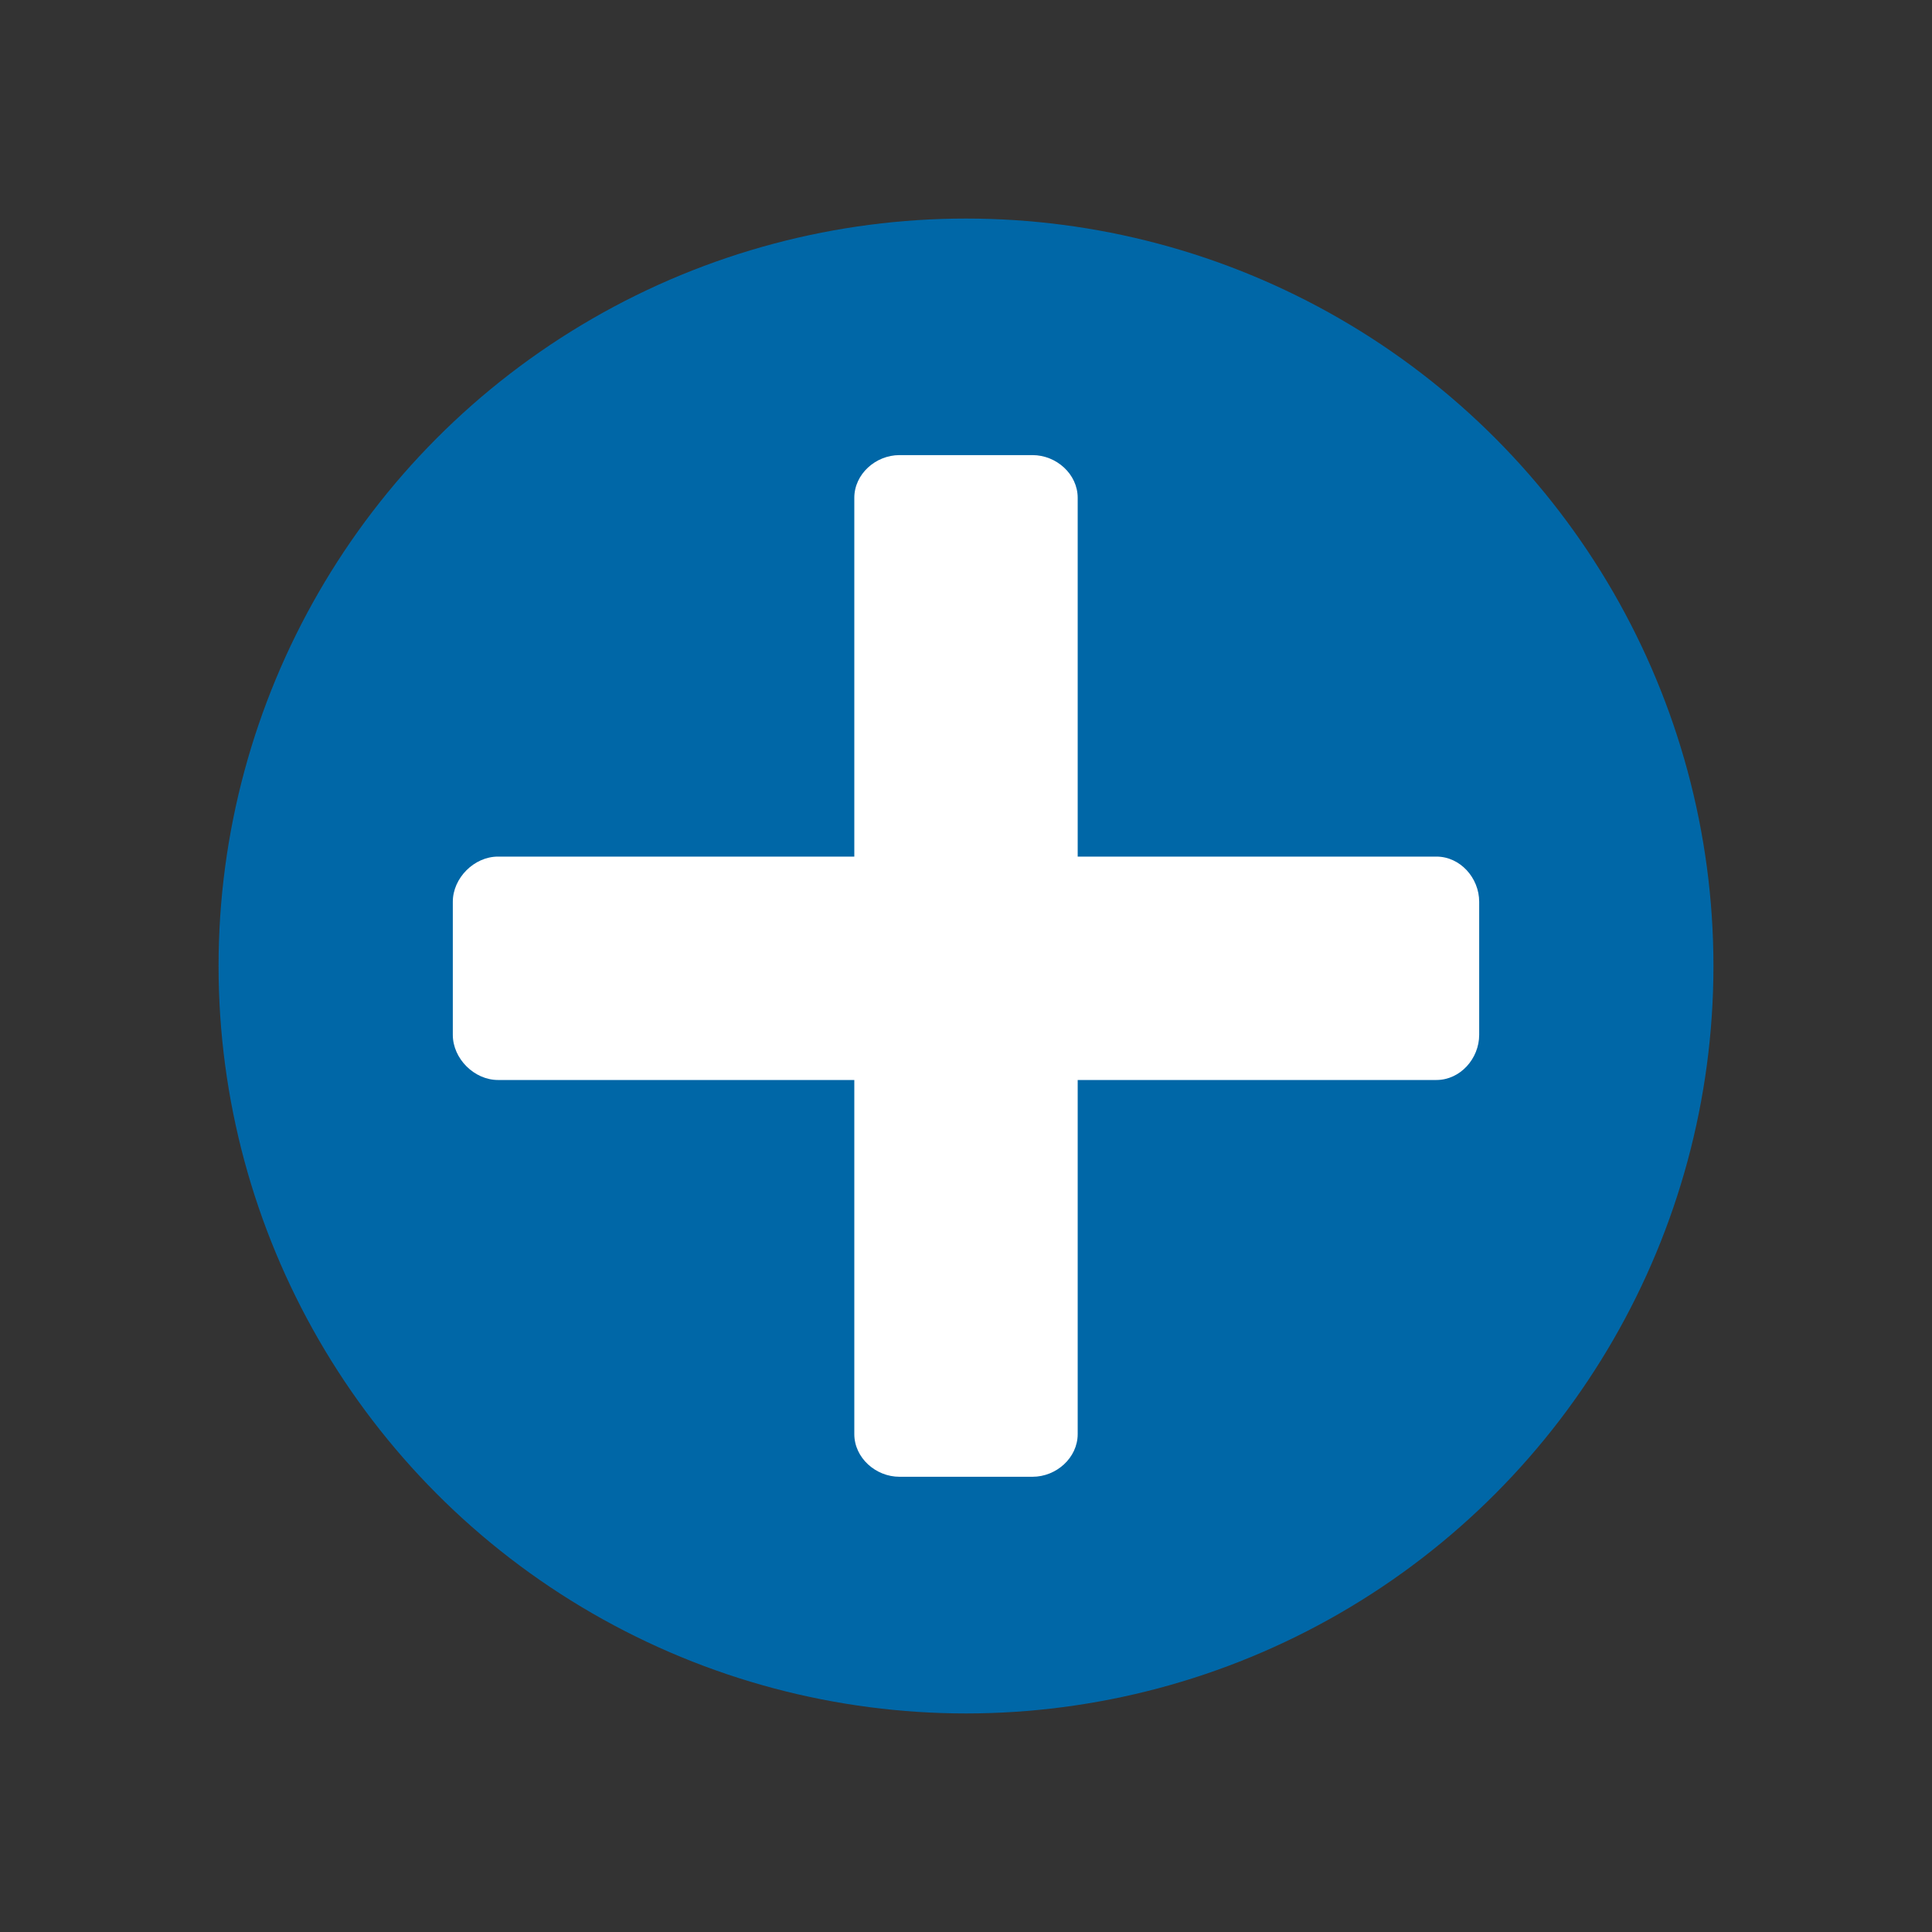
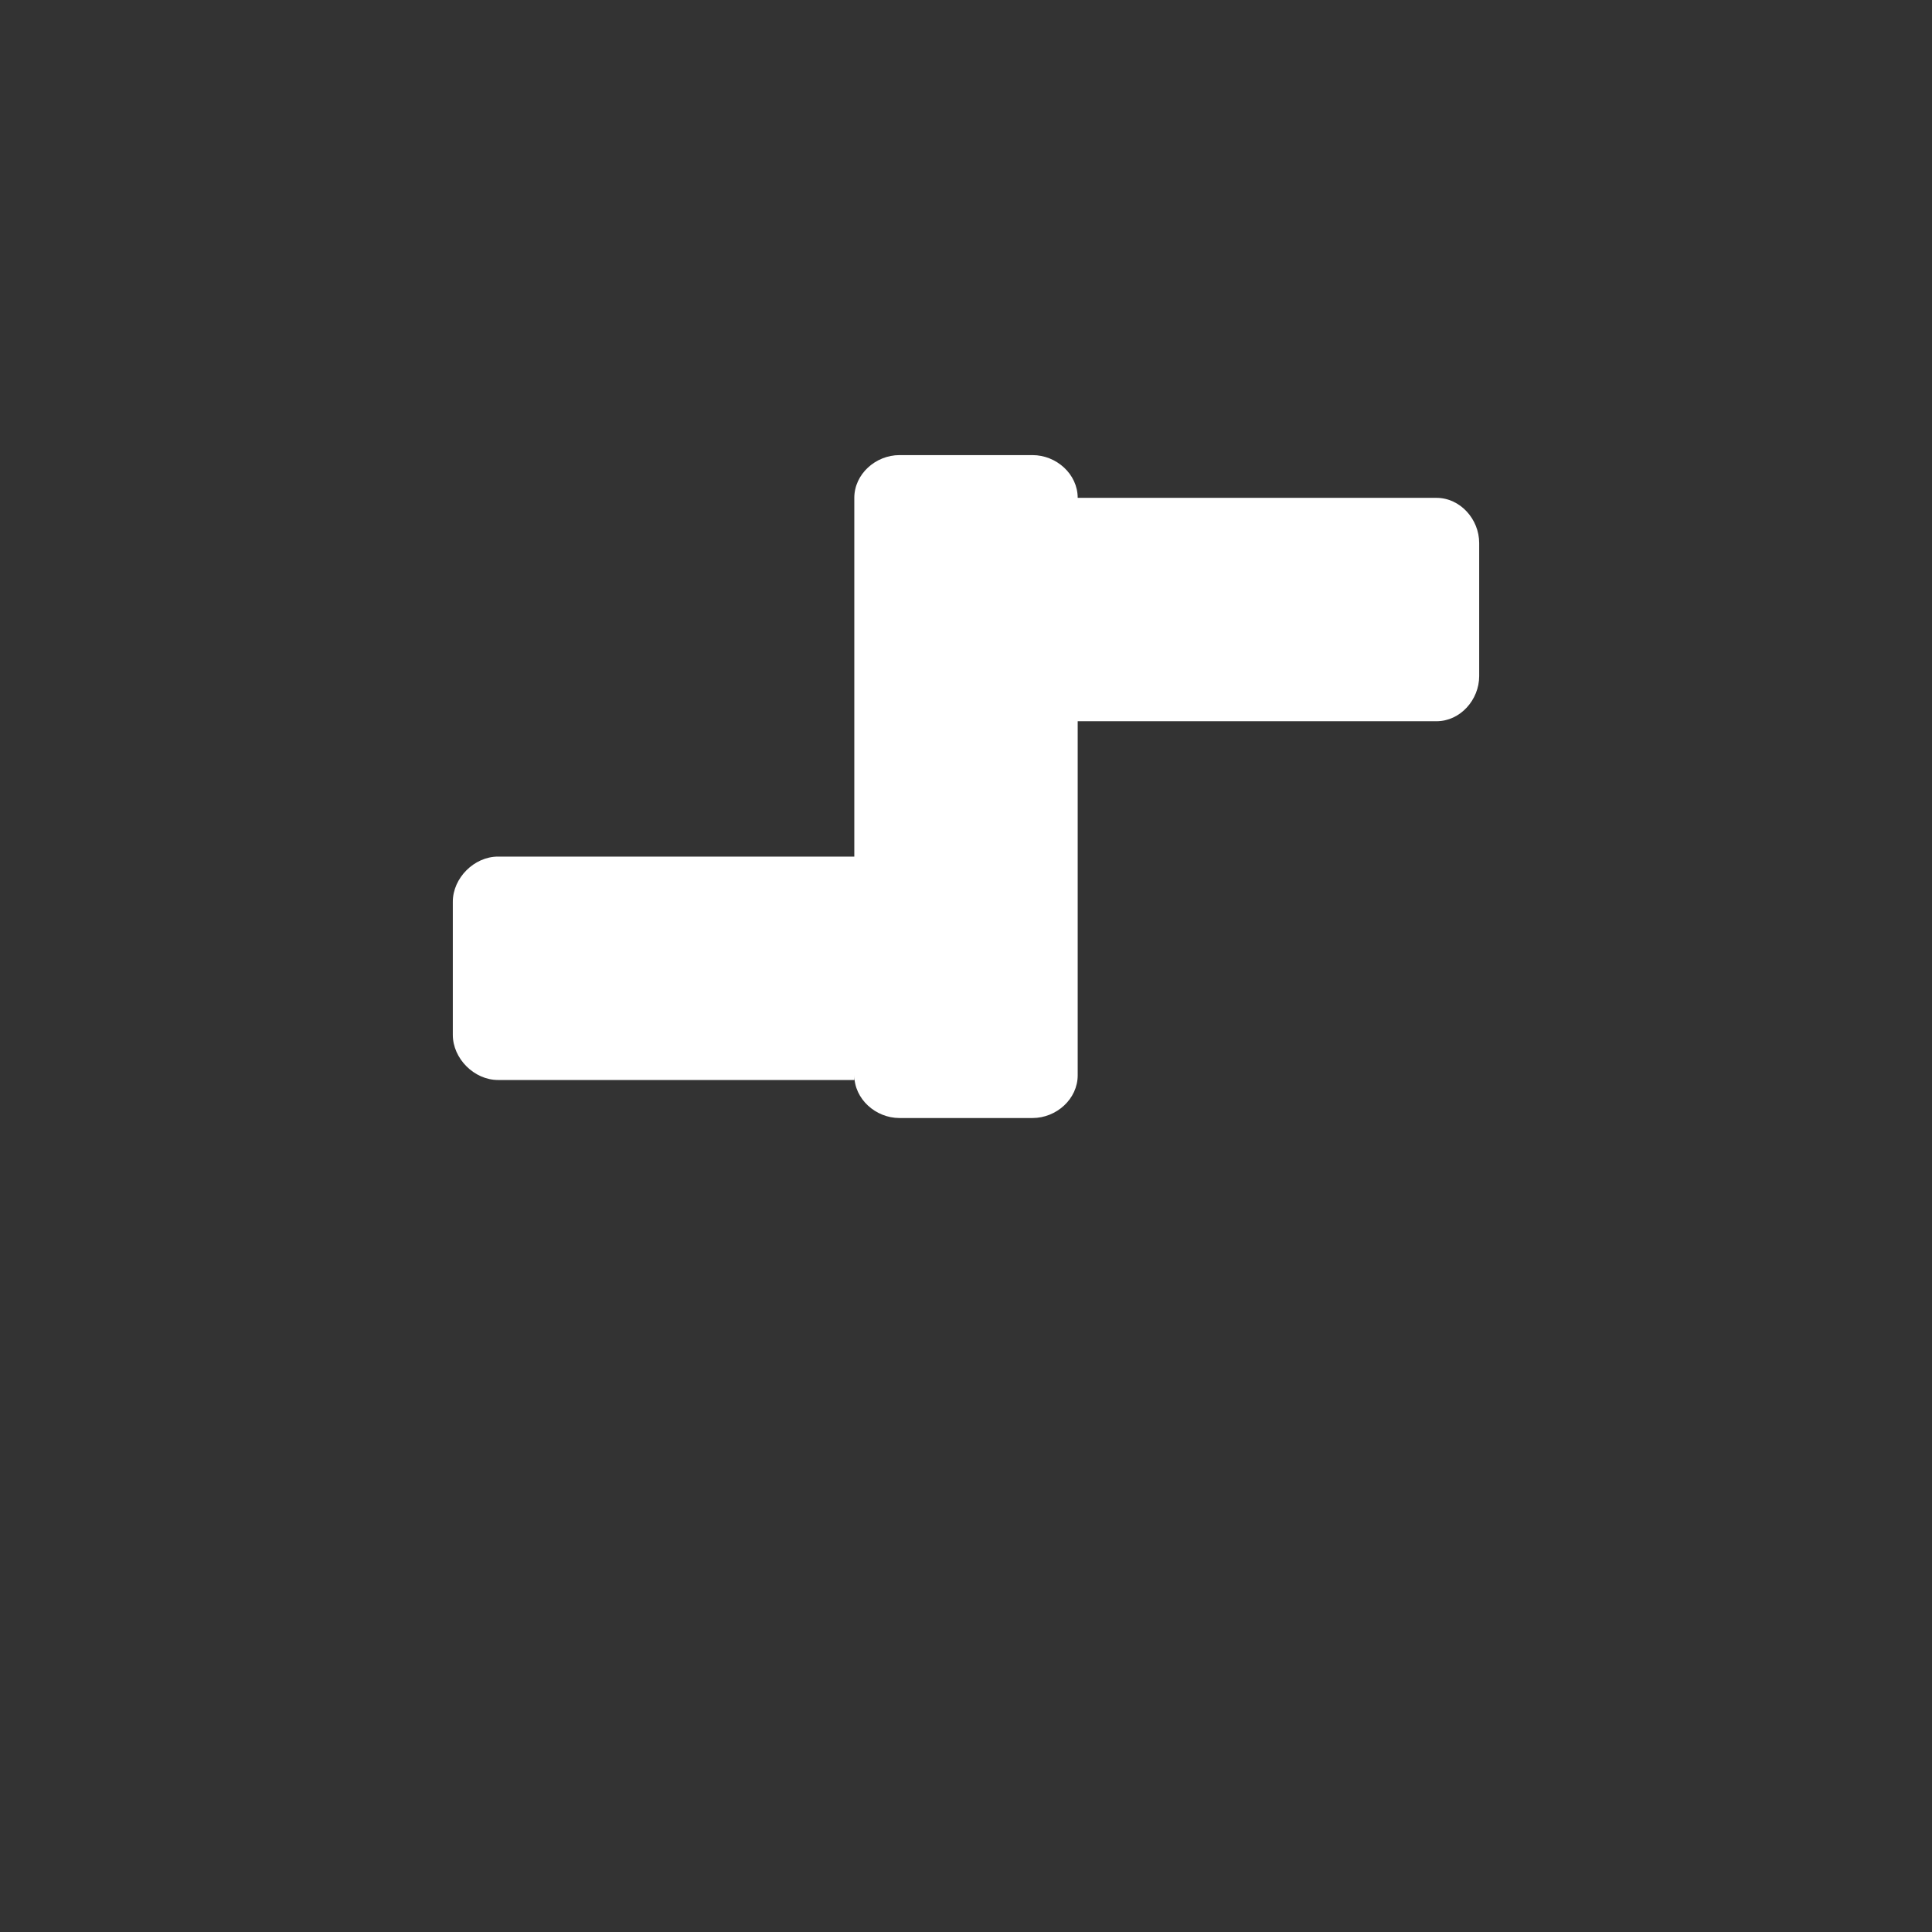
<svg xmlns="http://www.w3.org/2000/svg" id="Layer_1" data-name="Layer 1" viewBox="0 0 160 160">
  <rect x="0" y="0" width="160" height="160" fill="#333333" stroke="none" />
-   <circle cx="80" cy="80" r="61.9" style="fill: #0067a7;" />
-   <path d="M70.75,89.44h-29.51c-1.97,0-3.74-1.77-3.74-3.74v-11.02c0-1.97,1.77-3.74,3.74-3.74h29.51v-29.71c0-1.97,1.77-3.54,3.74-3.54h11.02c1.97,0,3.74,1.57,3.74,3.54v29.71h29.71c1.97,0,3.54,1.77,3.54,3.74v11.02c0,1.97-1.57,3.74-3.54,3.74h-29.71v29.32c0,1.97-1.77,3.54-3.74,3.54h-11.02c-1.97,0-3.74-1.57-3.74-3.54v-29.32Z" style="fill: #fff;" />
+   <path d="M70.75,89.44h-29.51c-1.97,0-3.74-1.77-3.74-3.74v-11.02c0-1.97,1.77-3.74,3.74-3.74h29.51v-29.71c0-1.97,1.77-3.54,3.74-3.54h11.02c1.97,0,3.74,1.57,3.74,3.54h29.71c1.97,0,3.54,1.77,3.54,3.74v11.02c0,1.97-1.57,3.74-3.54,3.74h-29.71v29.32c0,1.97-1.77,3.54-3.74,3.54h-11.02c-1.97,0-3.74-1.57-3.74-3.54v-29.32Z" style="fill: #fff;" />
</svg>